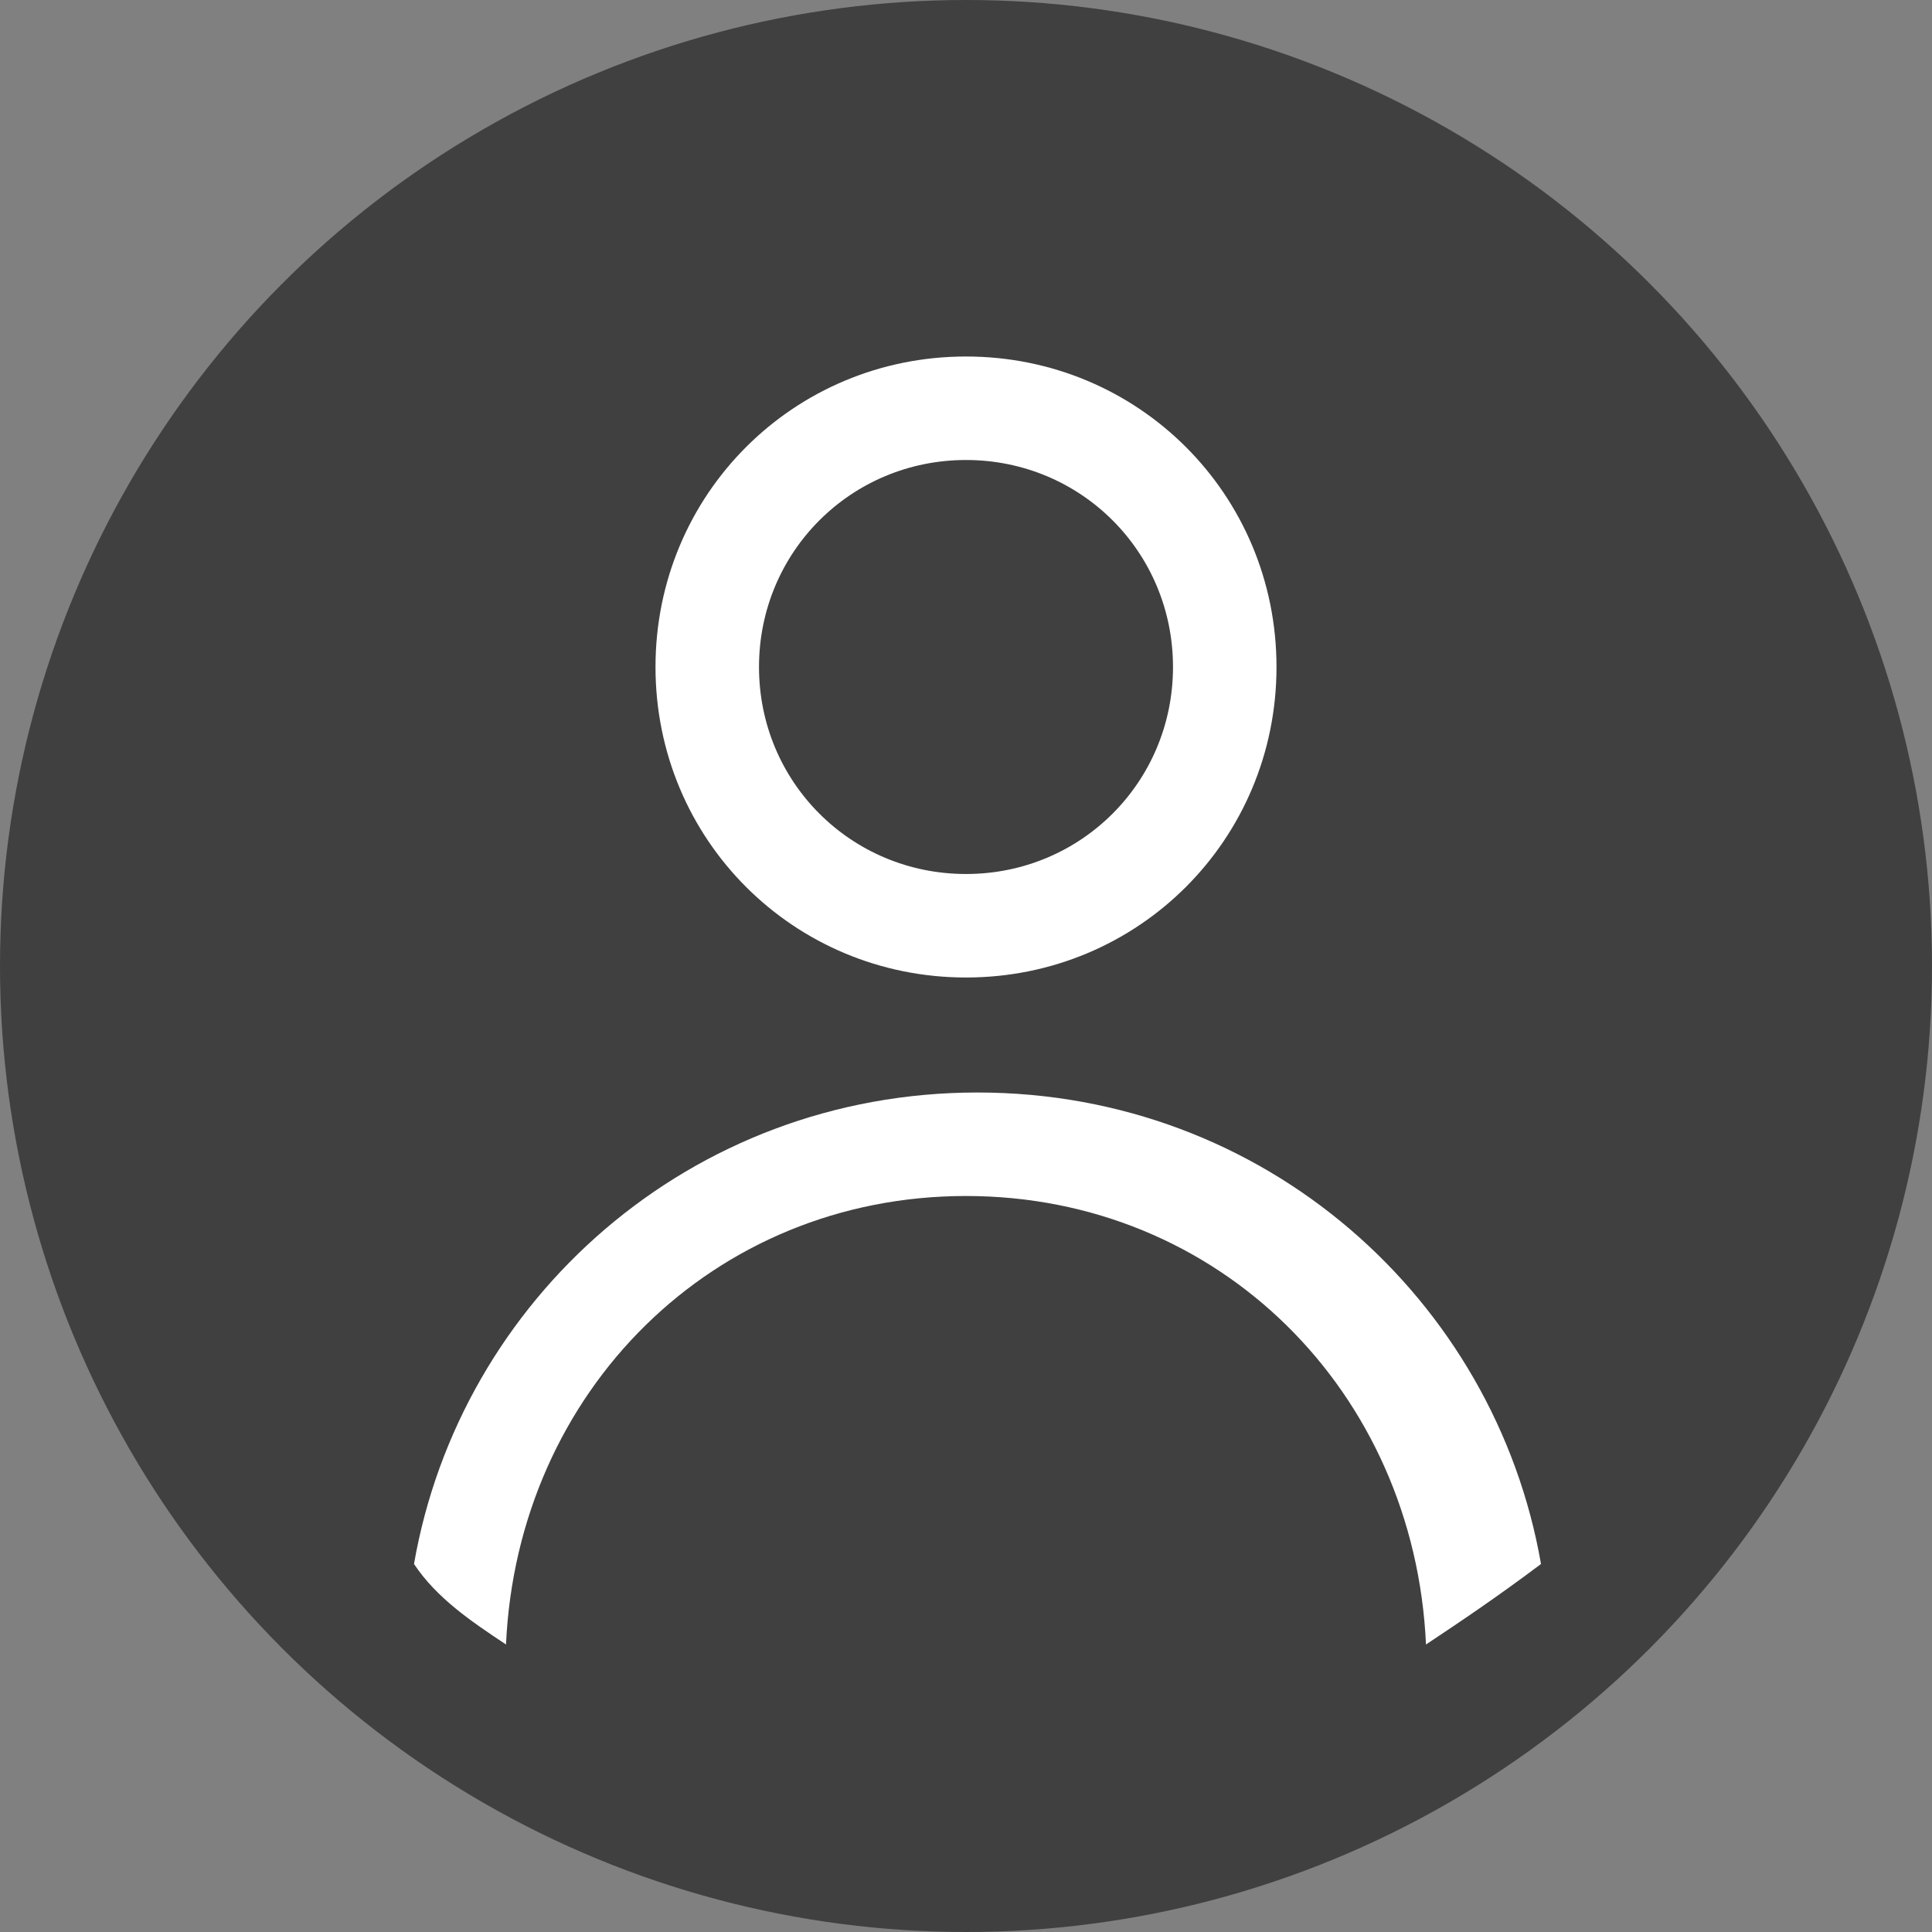
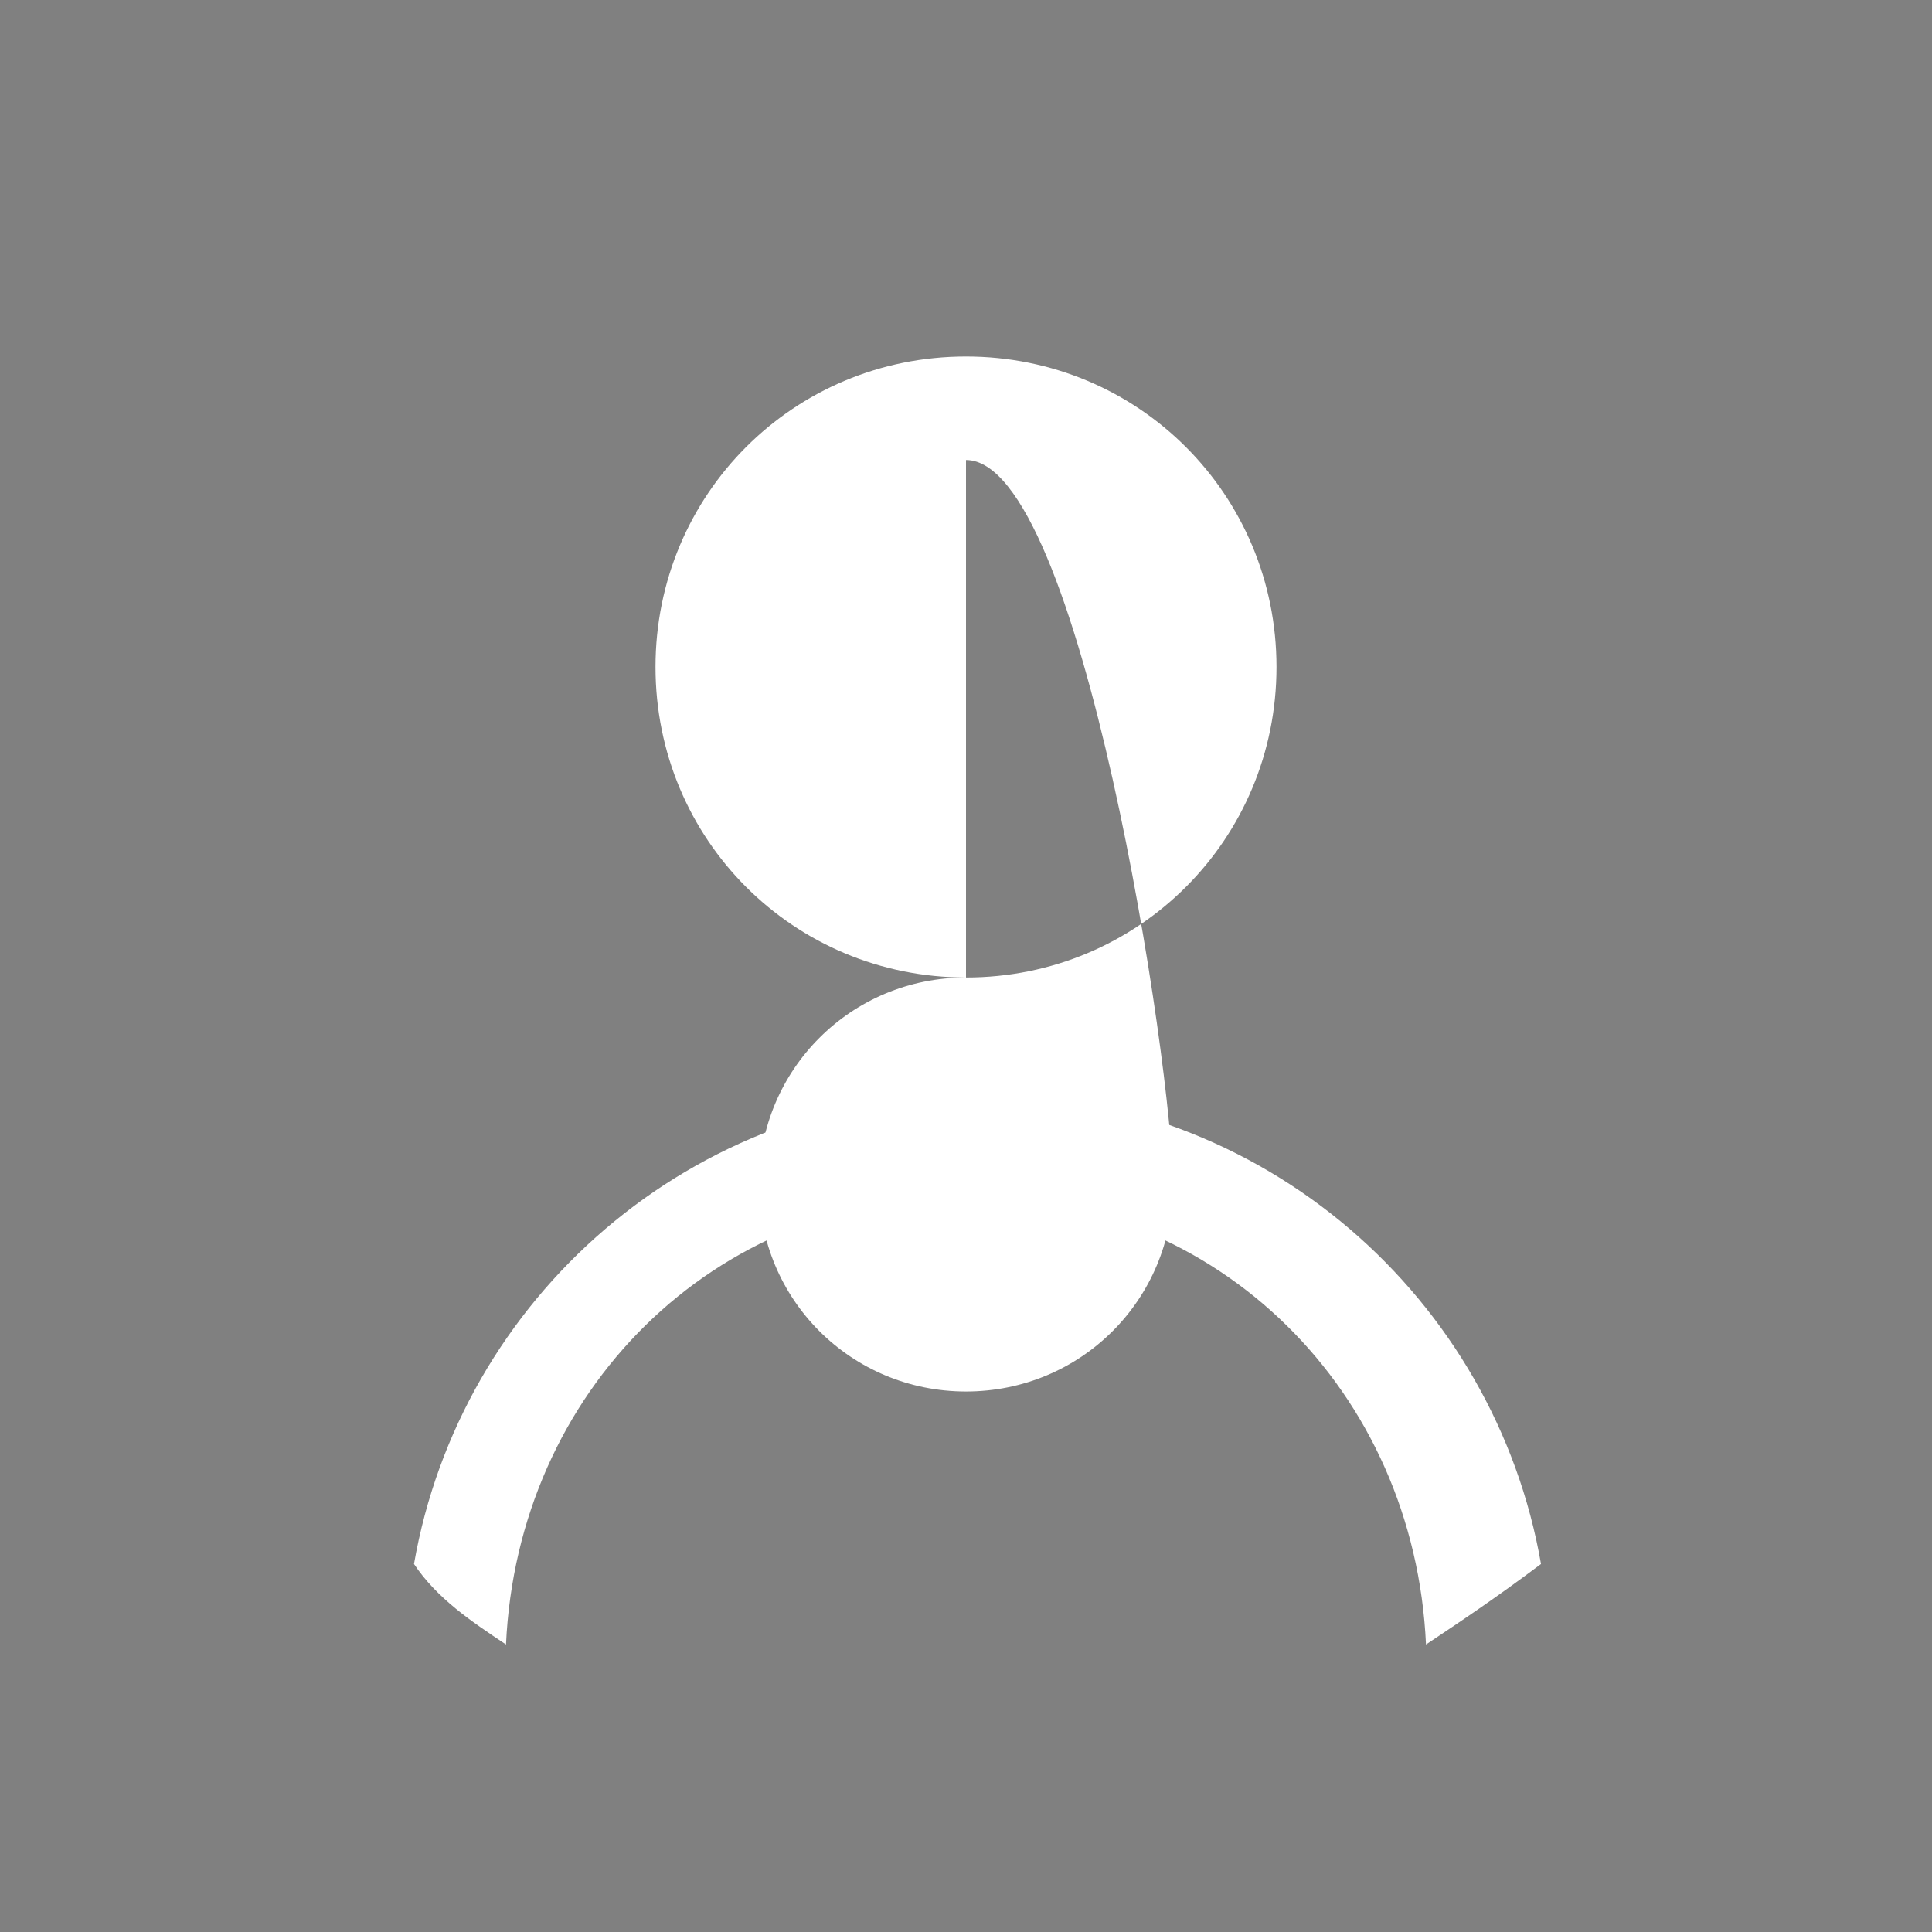
<svg xmlns="http://www.w3.org/2000/svg" version="1.1" id="Layer_1" x="0px" y="0px" viewBox="0 0 16.8 16.8" style="enable-background:new 0 0 16.8 16.8;" xml:space="preserve">
  <rect x="0" y="0" width="16.8" height="16.8" fill="#808080" stroke="none" />
  <style type="text/css">
	.st0{fill:#404041;}
	.st1{fill:#FFFFFF;}
</style>
-   <circle class="st0" cx="8.4" cy="8.4" r="8.4" />
  <path class="st1" d="M12.4,14.3c-0.1-2.2-1.8-3.9-4-3.9s-3.9,1.7-4,3.9c-0.3-0.2-0.6-0.4-0.8-0.7C4,11.3,6,9.5,8.5,9.5  s4.5,1.8,4.9,4.1C13,13.9,12.7,14.1,12.4,14.3z" />
-   <path class="st1" d="M8.4,8.5c-1.5,0-2.7-1.2-2.7-2.7s1.2-2.7,2.7-2.7s2.7,1.2,2.7,2.7C11.1,7.3,9.9,8.5,8.4,8.5z M8.4,4  c-1,0-1.8,0.8-1.8,1.8s0.8,1.8,1.8,1.8s1.8-0.8,1.8-1.8S9.4,4,8.4,4z" />
+   <path class="st1" d="M8.4,8.5c-1.5,0-2.7-1.2-2.7-2.7s1.2-2.7,2.7-2.7s2.7,1.2,2.7,2.7C11.1,7.3,9.9,8.5,8.4,8.5z c-1,0-1.8,0.8-1.8,1.8s0.8,1.8,1.8,1.8s1.8-0.8,1.8-1.8S9.4,4,8.4,4z" />
</svg>